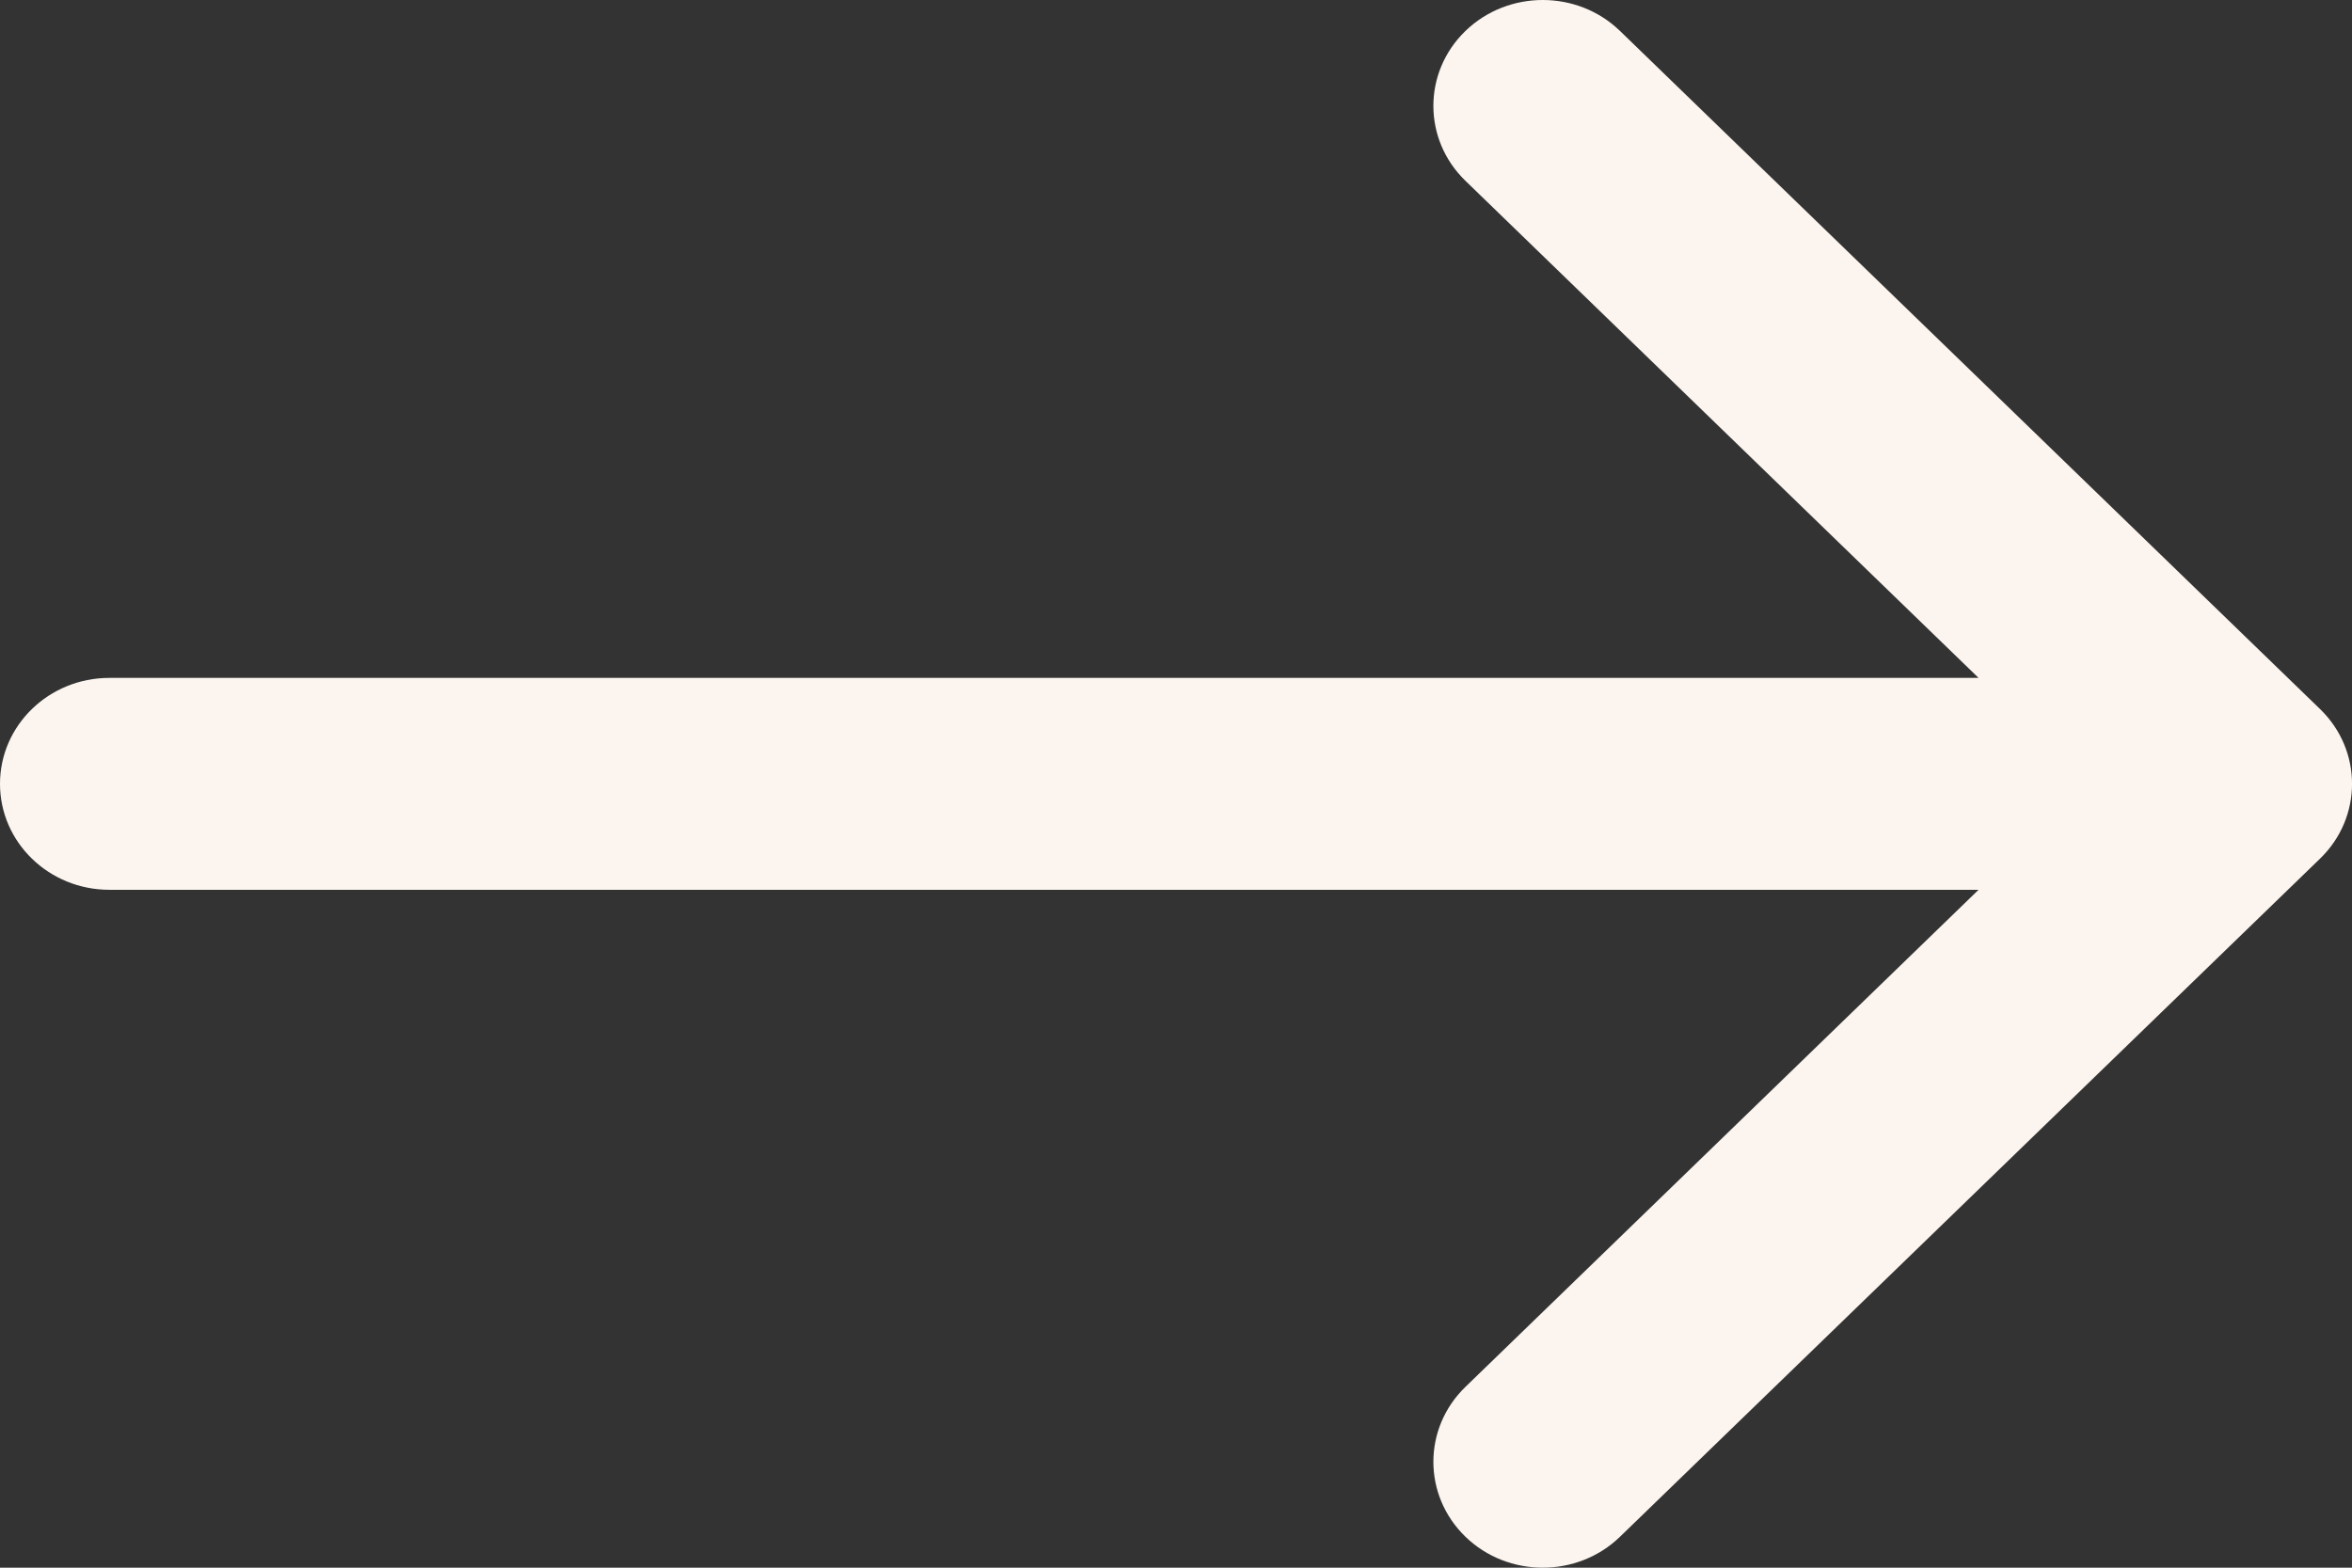
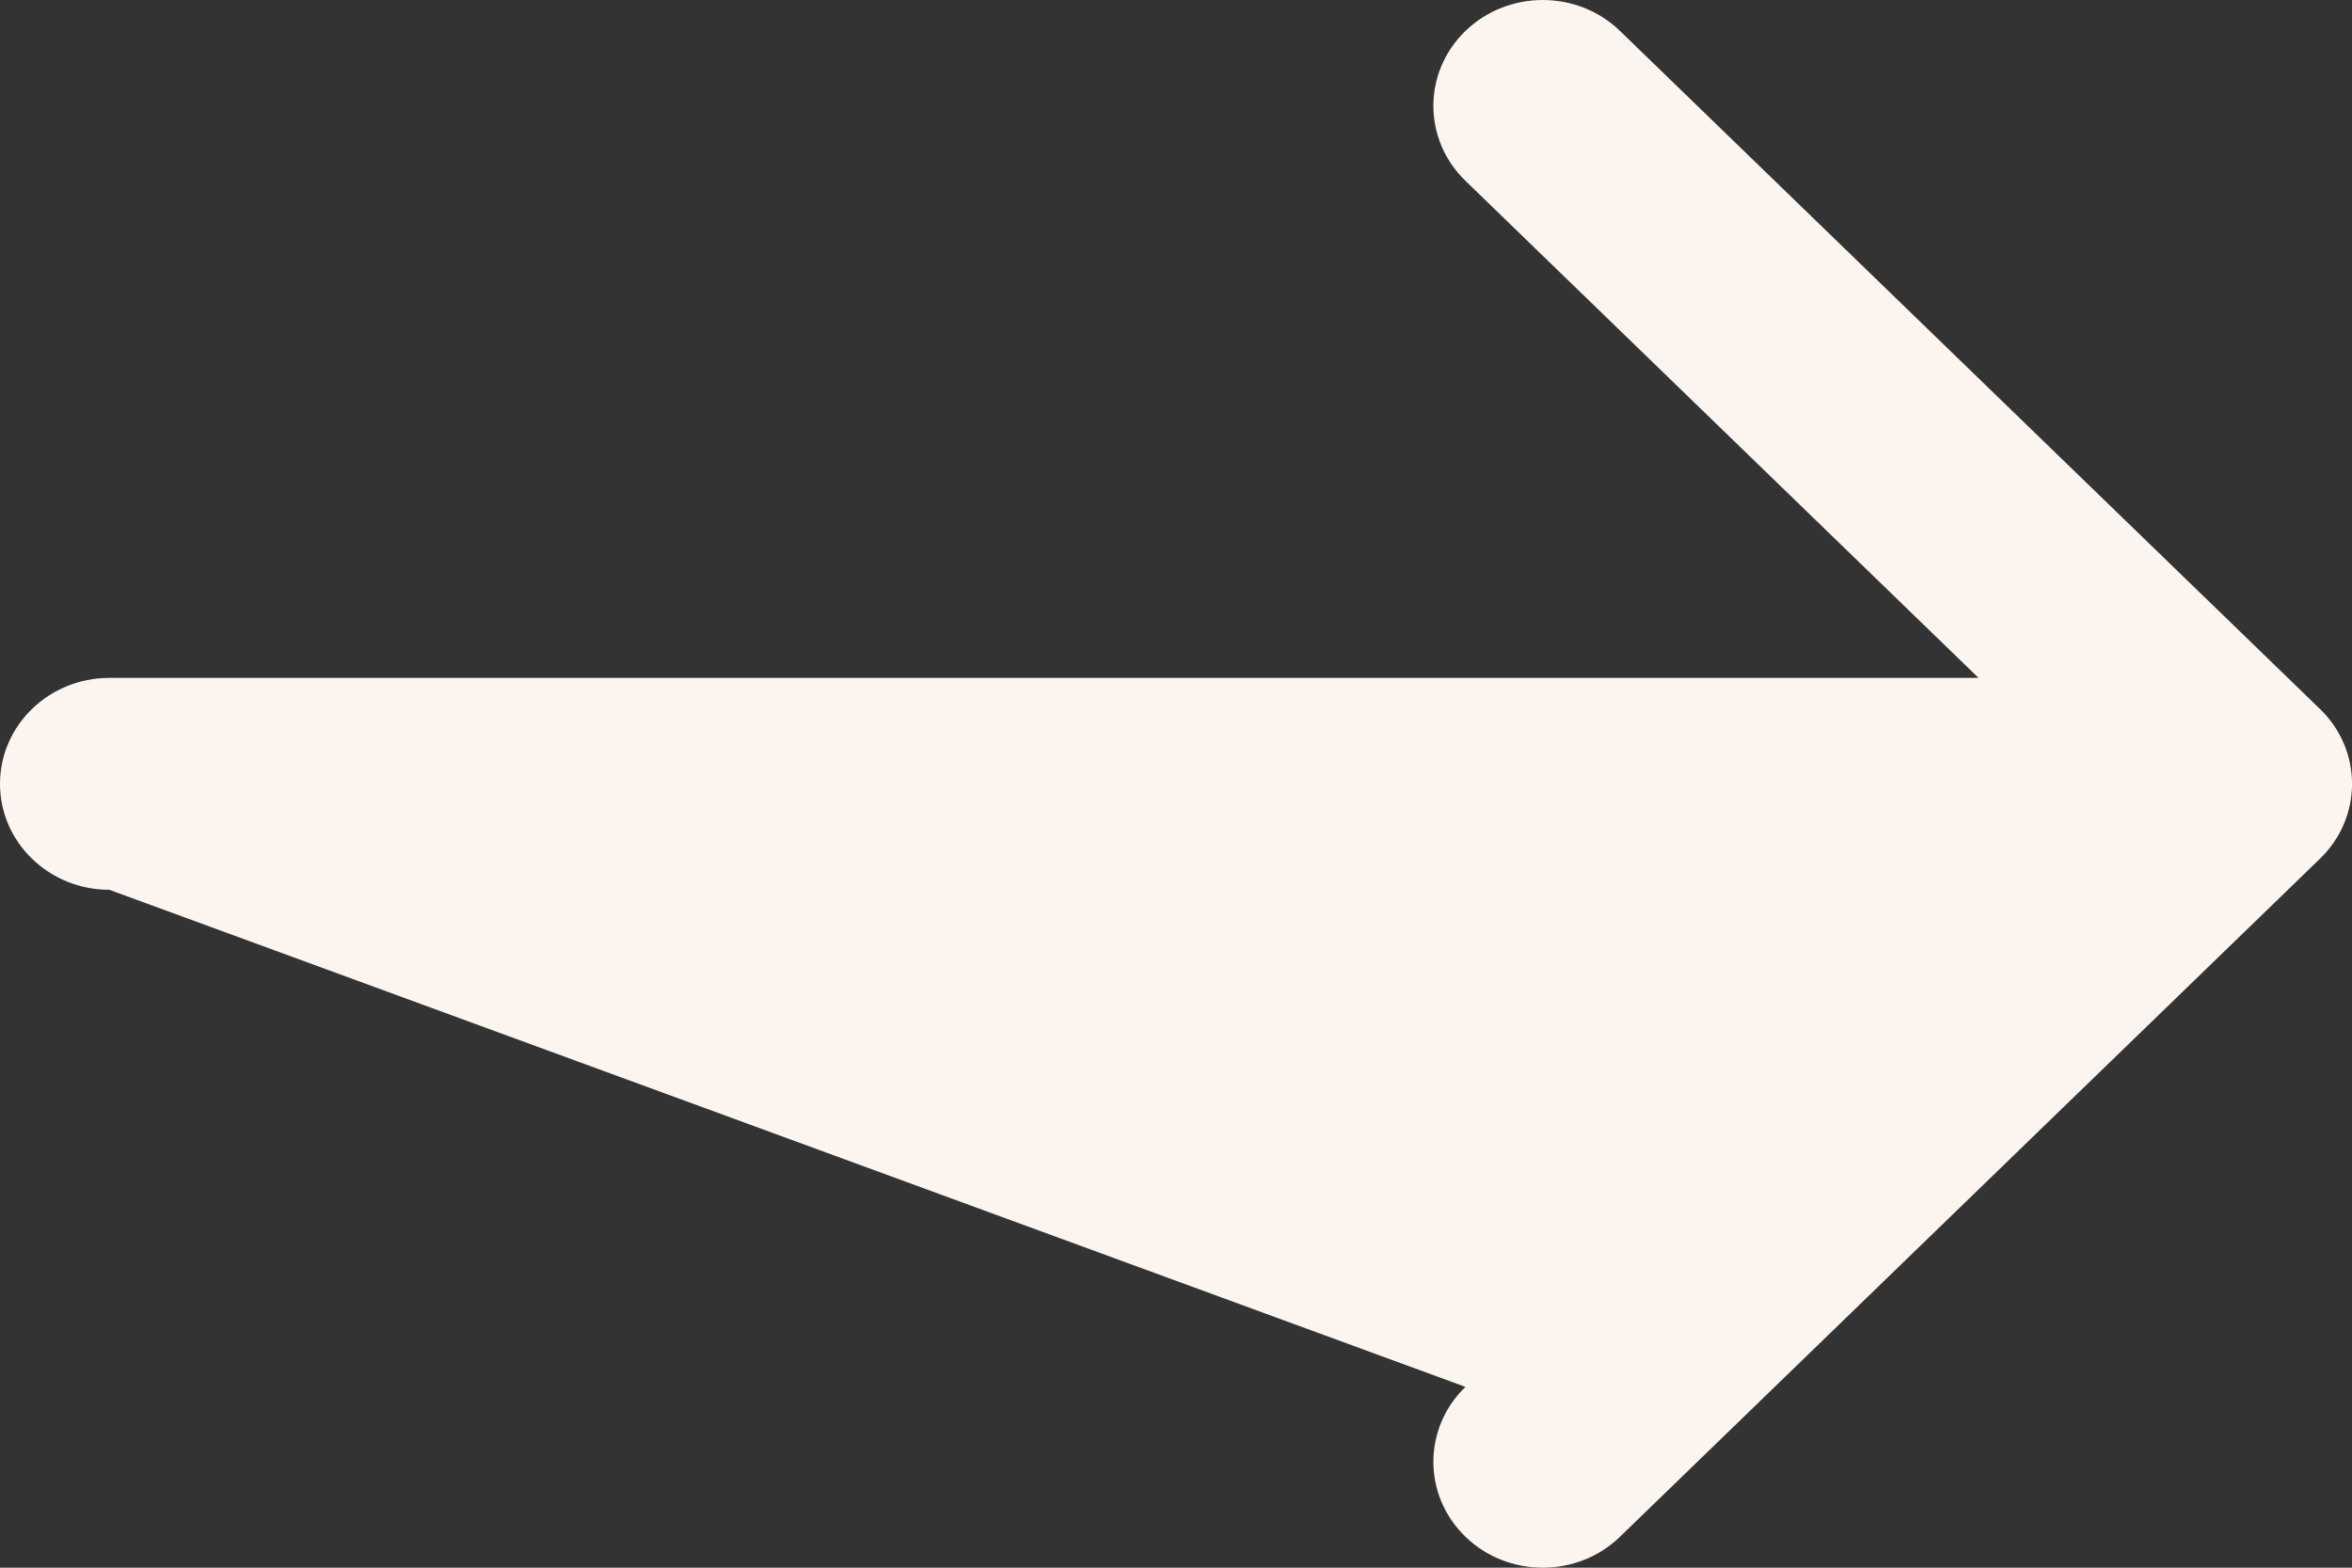
<svg xmlns="http://www.w3.org/2000/svg" width="18" height="12">
  <rect width="100%" height="100%" fill="#333333" stroke="none" />
-   <path d="M2783.755,348.427 L2778.398,343.237 C2778.072,342.921 2777.542,342.921 2777.215,343.237 C2776.888,343.554 2776.888,344.067 2777.215,344.384 L2781.142,348.189 L2766.837,348.189 C2766.375,348.189 2766,348.552 2766,349 C2766,349.448 2766.375,349.811 2766.837,349.811 L2781.142,349.811 L2777.215,353.616 C2776.888,353.933 2776.888,354.446 2777.215,354.763 C2777.378,354.921 2777.592,355 2777.807,355 C2778.021,355 2778.235,354.921 2778.398,354.763 L2783.755,349.573 C2784.082,349.257 2784.082,348.743 2783.755,348.427 Z" transform="translate(-2766 -343)" fill="#FCF5EF" fill-rule="evenodd" />
+   <path d="M2783.755,348.427 L2778.398,343.237 C2778.072,342.921 2777.542,342.921 2777.215,343.237 C2776.888,343.554 2776.888,344.067 2777.215,344.384 L2781.142,348.189 L2766.837,348.189 C2766.375,348.189 2766,348.552 2766,349 C2766,349.448 2766.375,349.811 2766.837,349.811 L2777.215,353.616 C2776.888,353.933 2776.888,354.446 2777.215,354.763 C2777.378,354.921 2777.592,355 2777.807,355 C2778.021,355 2778.235,354.921 2778.398,354.763 L2783.755,349.573 C2784.082,349.257 2784.082,348.743 2783.755,348.427 Z" transform="translate(-2766 -343)" fill="#FCF5EF" fill-rule="evenodd" />
</svg>